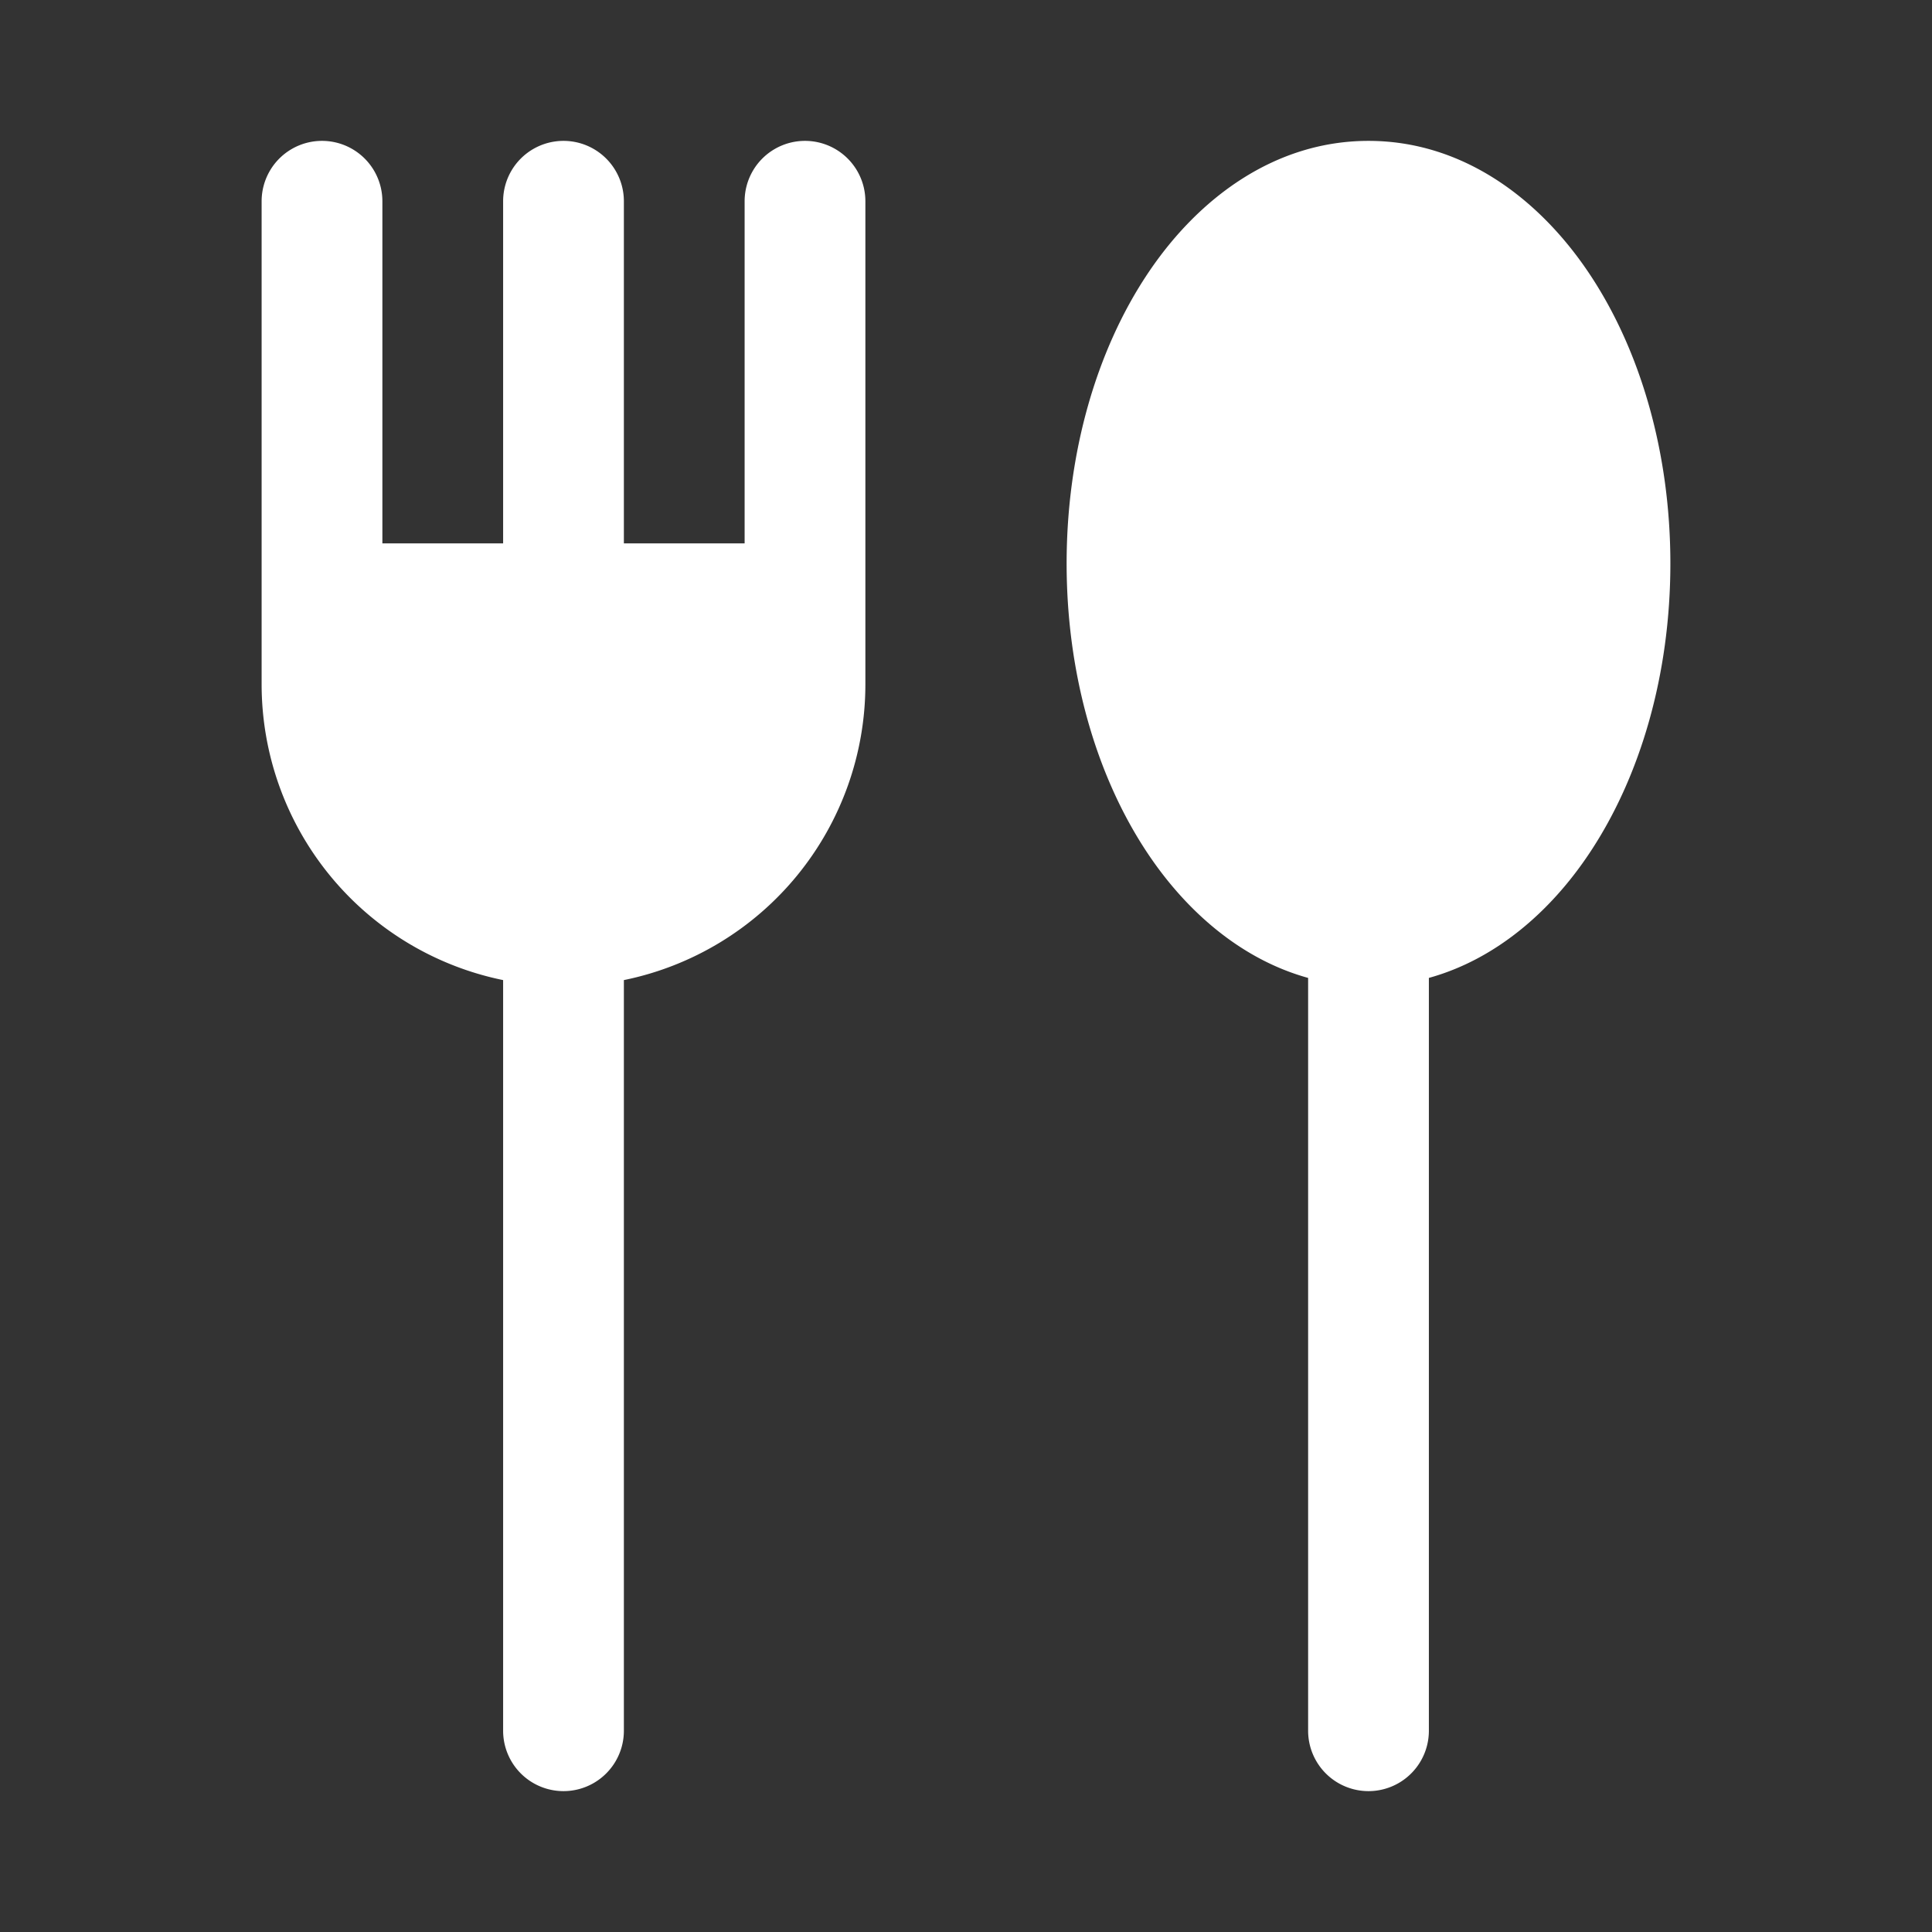
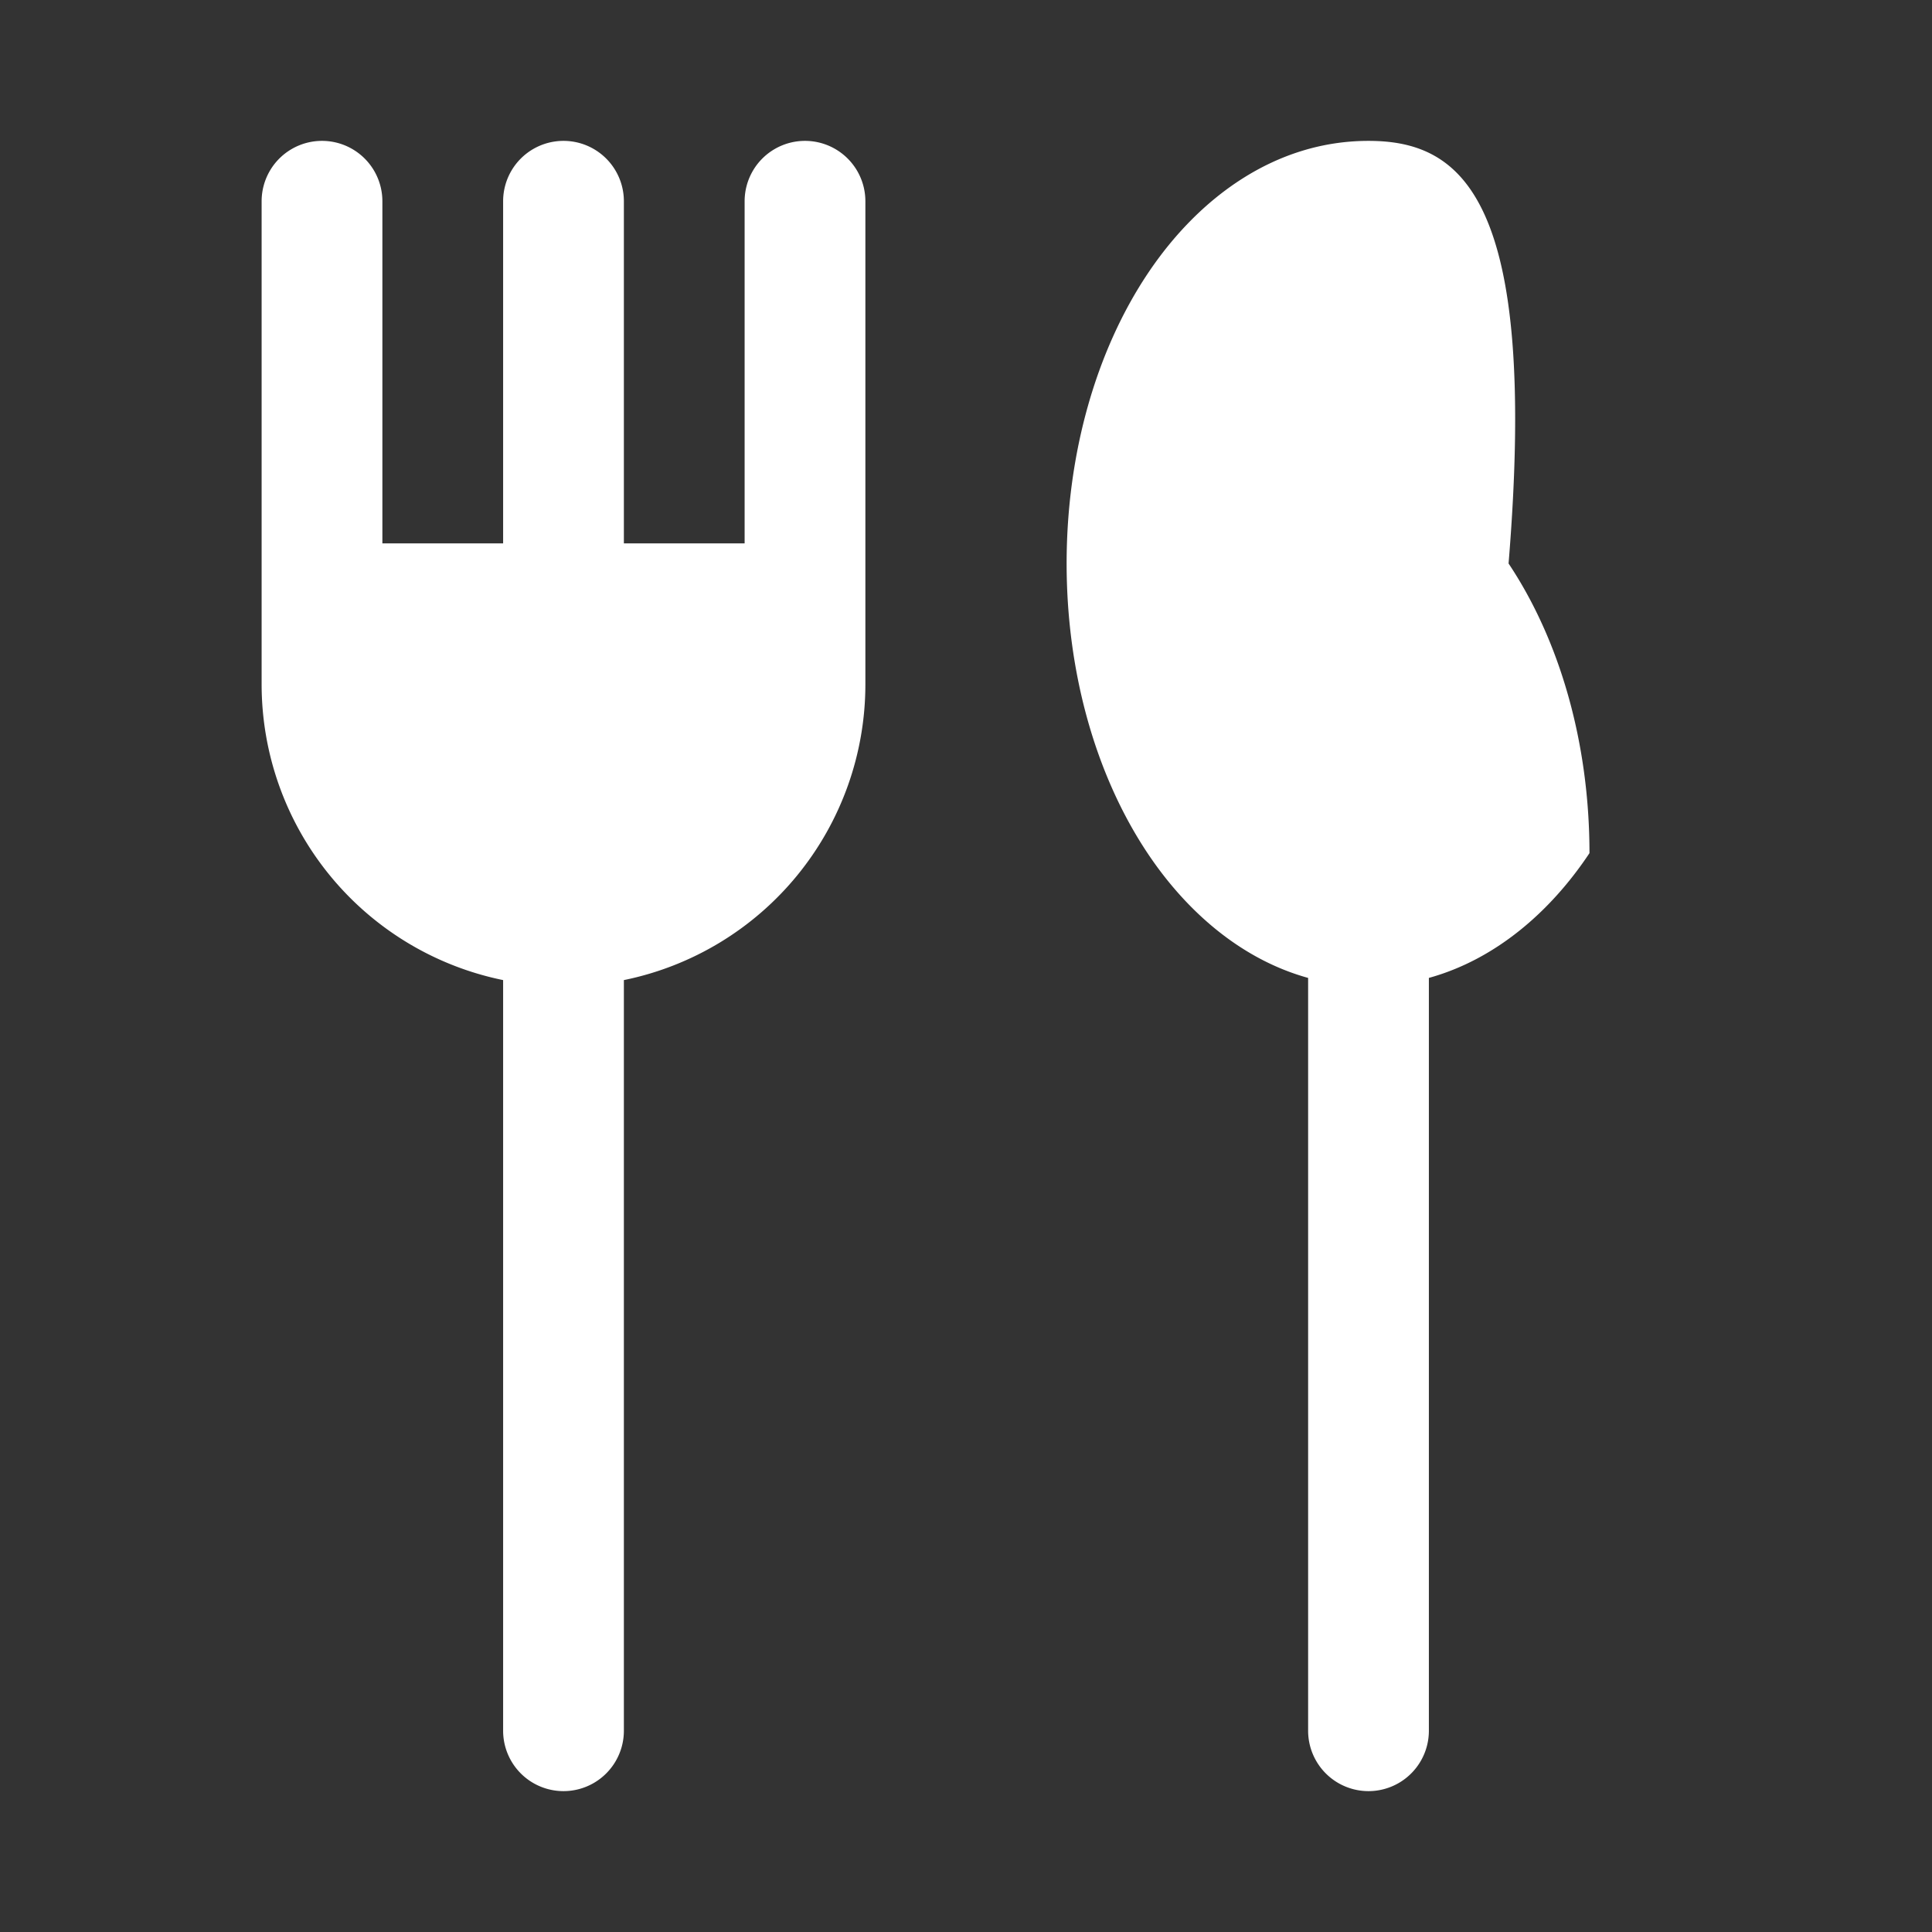
<svg xmlns="http://www.w3.org/2000/svg" width="24" height="24" fill="none">
  <rect width="100%" height="100%" fill="#333333" stroke="none" />
-   <path d="M4.75 2.5a.75.75 0 0 0-1.5 0v6a3.751 3.751 0 0 0 3 3.675V21.5a.75.75 0 0 0 1.5 0v-9.325a3.75 3.75 0 0 0 3-3.675v-6a.75.75 0 0 0-1.5 0v4.25h-1.5V2.5a.75.75 0 0 0-1.5 0v4.25h-1.5V2.5ZM17 1.75c-1.157 0-2.113.704-2.745 1.652C13.619 4.356 13.25 5.63 13.25 7c0 1.37.369 2.644 1.005 3.598.49.735 1.174 1.323 1.995 1.55V21.5a.75.75 0 0 0 1.5 0v-9.352c.821-.227 1.506-.815 1.995-1.55C20.381 9.644 20.75 8.37 20.75 7c0-1.37-.369-2.644-1.005-3.598C19.113 2.454 18.157 1.75 17 1.75Z" fill="#fff" />
+   <path d="M4.75 2.5a.75.75 0 0 0-1.5 0v6a3.751 3.751 0 0 0 3 3.675V21.5a.75.75 0 0 0 1.5 0v-9.325a3.75 3.75 0 0 0 3-3.675v-6a.75.75 0 0 0-1.5 0v4.25h-1.5V2.5a.75.75 0 0 0-1.5 0v4.25h-1.5V2.5ZM17 1.75c-1.157 0-2.113.704-2.745 1.652C13.619 4.356 13.25 5.63 13.25 7c0 1.37.369 2.644 1.005 3.598.49.735 1.174 1.323 1.995 1.55V21.5a.75.75 0 0 0 1.5 0v-9.352c.821-.227 1.506-.815 1.995-1.55c0-1.37-.369-2.644-1.005-3.598C19.113 2.454 18.157 1.75 17 1.75Z" fill="#fff" />
</svg>